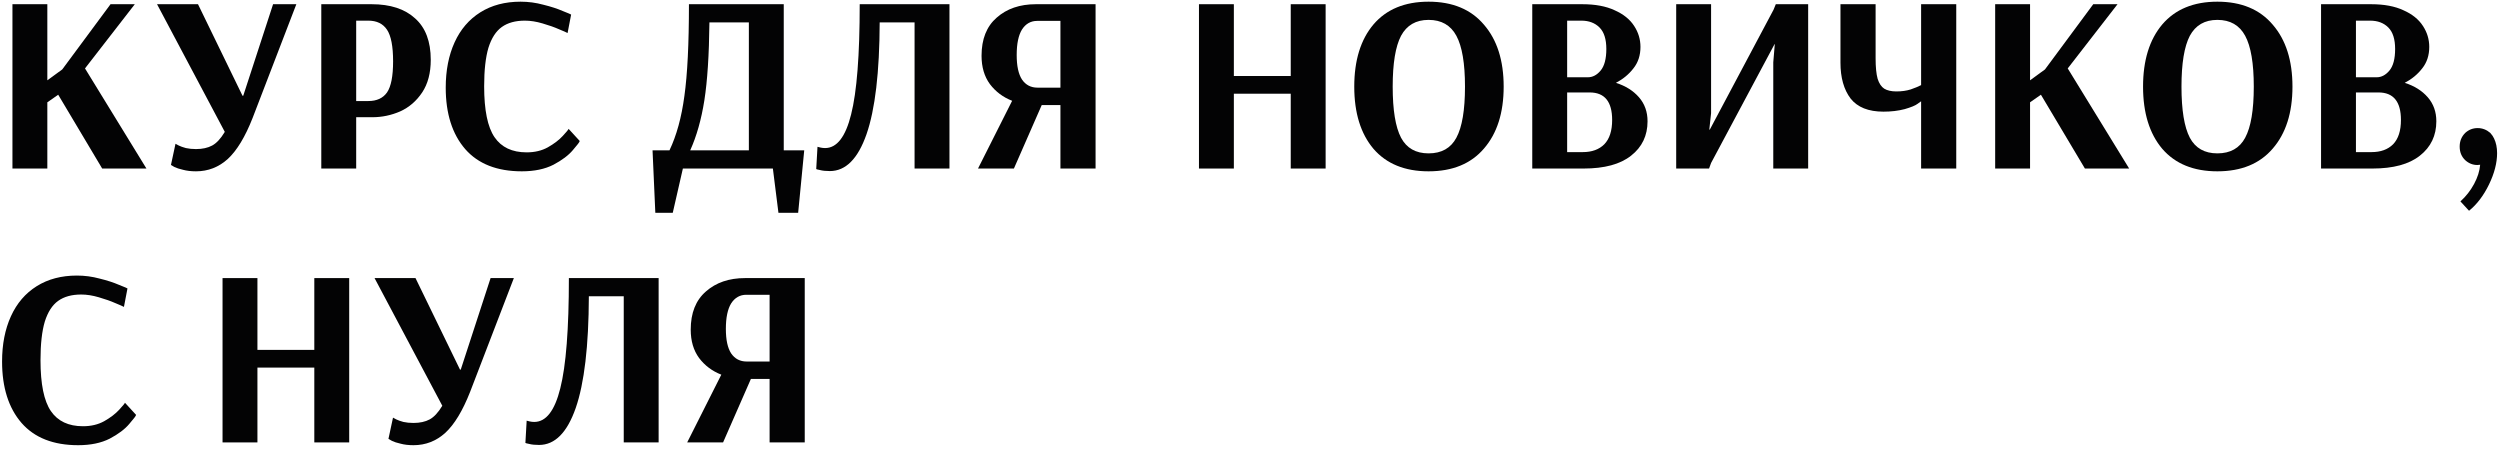
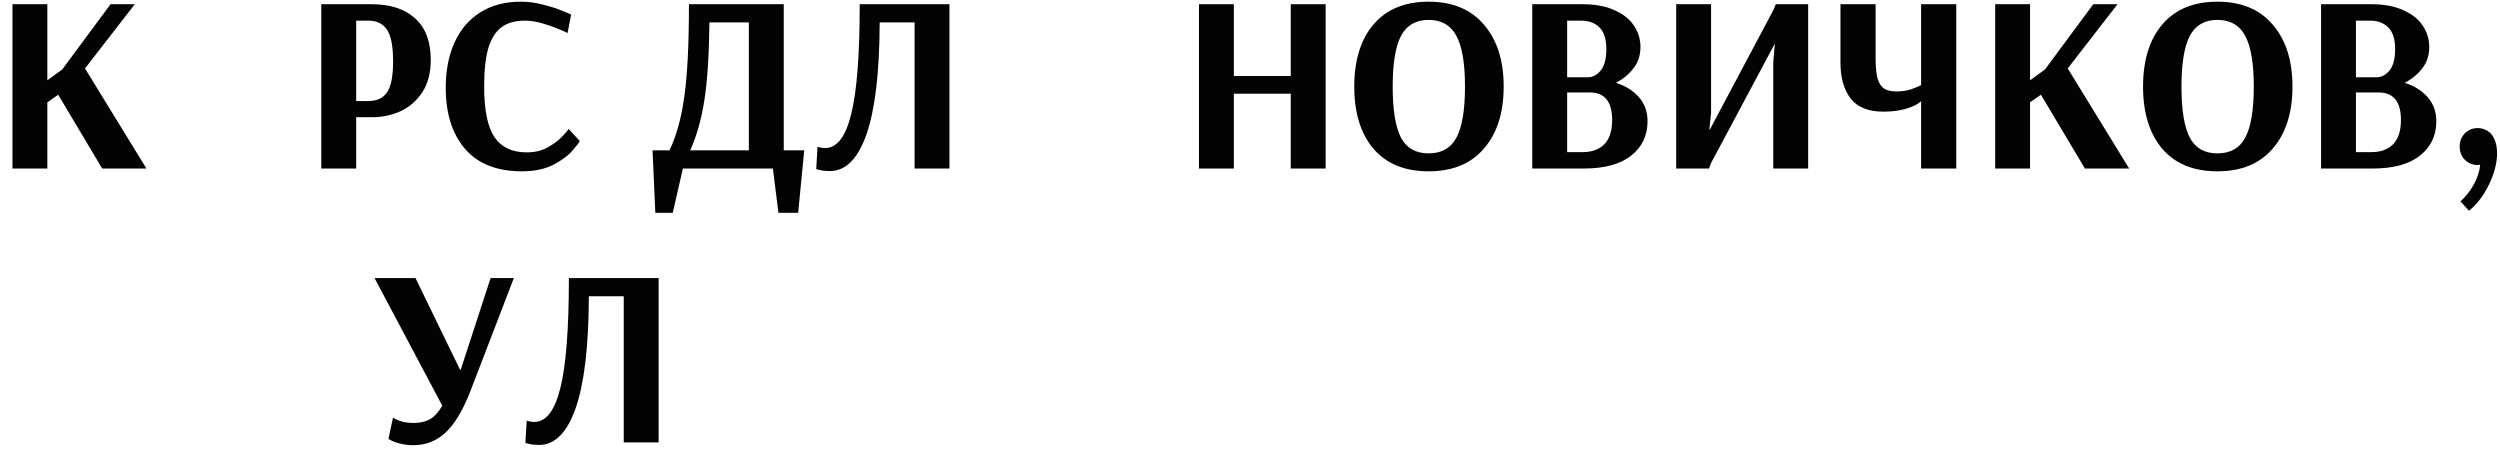
<svg xmlns="http://www.w3.org/2000/svg" width="356" height="64" viewBox="0 0 356 64" fill="none">
  <path d="M1.772 24V0.6H6.74V11.436L8.864 9.888L15.74 0.6H19.196L12.104 9.744L20.852 24H14.552L8.288 13.488L6.74 14.568V24H1.772Z" fill="#030304" />
-   <path d="M27.907 24.396C27.211 24.396 26.599 24.324 26.071 24.18C25.543 24.06 25.135 23.928 24.847 23.784C24.583 23.64 24.415 23.544 24.343 23.496L24.991 20.472C25.063 20.52 25.219 20.604 25.459 20.724C25.699 20.844 26.035 20.964 26.467 21.084C26.899 21.18 27.379 21.228 27.907 21.228C28.819 21.228 29.587 21.06 30.211 20.724C30.835 20.388 31.435 19.74 32.011 18.78L22.363 0.6H28.195L34.531 13.632H34.639L38.887 0.6H42.199L35.971 16.8C34.915 19.488 33.739 21.432 32.443 22.632C31.147 23.808 29.635 24.396 27.907 24.396Z" fill="#030304" />
  <path d="M45.752 0.6H52.916C55.581 0.6 57.645 1.272 59.108 2.616C60.596 3.936 61.34 5.904 61.34 8.52C61.34 10.392 60.932 11.94 60.117 13.164C59.3 14.388 58.257 15.288 56.984 15.864C55.712 16.416 54.392 16.692 53.025 16.692H50.721V24H45.752V0.6ZM52.449 14.388C53.648 14.388 54.536 13.98 55.112 13.164C55.688 12.324 55.977 10.848 55.977 8.736C55.977 6.6 55.688 5.1 55.112 4.236C54.536 3.372 53.648 2.94 52.449 2.94H50.721V14.388H52.449Z" fill="#030304" />
  <path d="M74.308 24.396C70.78 24.396 68.092 23.34 66.244 21.228C64.396 19.092 63.472 16.176 63.472 12.48C63.472 10.032 63.892 7.884 64.732 6.036C65.572 4.188 66.796 2.76 68.404 1.752C70.012 0.744 71.92 0.24 74.128 0.24C75.232 0.24 76.312 0.384 77.368 0.672C78.448 0.936 79.372 1.236 80.14 1.572C80.932 1.884 81.328 2.052 81.328 2.076L80.824 4.704C80.656 4.608 80.248 4.428 79.6 4.164C78.952 3.876 78.172 3.6 77.26 3.336C76.372 3.072 75.532 2.94 74.74 2.94C73.396 2.94 72.304 3.24 71.464 3.84C70.624 4.44 69.988 5.424 69.556 6.792C69.148 8.16 68.944 9.996 68.944 12.3C68.944 15.684 69.436 18.096 70.42 19.536C71.404 20.976 72.928 21.696 74.992 21.696C76.144 21.696 77.152 21.456 78.016 20.976C78.904 20.472 79.612 19.932 80.14 19.356C80.692 18.756 80.968 18.42 80.968 18.348L82.552 20.076C82.552 20.196 82.228 20.628 81.58 21.372C80.956 22.116 80.032 22.812 78.808 23.46C77.584 24.084 76.084 24.396 74.308 24.396Z" fill="#030304" />
  <path d="M92.922 21.408H95.334C96.342 19.296 97.05 16.716 97.458 13.668C97.89 10.596 98.106 6.24 98.106 0.6H111.606V21.408H114.522L113.658 30.3H110.85L110.058 24H97.242L95.802 30.3H93.318L92.922 21.408ZM106.638 21.408V3.192H101.022C100.974 7.824 100.734 11.52 100.302 14.28C99.87 17.016 99.198 19.392 98.286 21.408H106.638Z" fill="#030304" />
  <path d="M118.175 24.36C117.599 24.36 117.131 24.312 116.771 24.216C116.411 24.144 116.231 24.096 116.231 24.072L116.411 20.904C116.483 20.928 116.627 20.964 116.843 21.012C117.059 21.06 117.275 21.084 117.491 21.084C119.171 21.084 120.407 19.488 121.199 16.296C122.015 13.08 122.423 7.848 122.423 0.6H135.203V24H130.235V3.192H125.267C125.243 10.272 124.619 15.576 123.395 19.104C122.171 22.608 120.431 24.36 118.175 24.36Z" fill="#030304" />
-   <path d="M144.129 14.352C142.833 13.848 141.777 13.056 140.961 11.976C140.169 10.896 139.773 9.552 139.773 7.944C139.773 5.568 140.493 3.756 141.933 2.508C143.373 1.236 145.233 0.6 147.513 0.6H156.009V24H151.005V14.964H148.341L144.381 24H139.269L144.129 14.352ZM151.005 12.48V2.976H147.693C146.781 2.976 146.061 3.384 145.533 4.2C145.029 5.016 144.777 6.228 144.777 7.836C144.777 9.396 145.029 10.56 145.533 11.328C146.061 12.096 146.793 12.48 147.729 12.48H151.005Z" fill="#030304" />
  <path d="M170.733 24V0.6H175.701V10.824H183.801V0.6H188.769V24H183.801V13.344H175.701V24H170.733Z" fill="#030304" />
  <path d="M203.431 24.396C200.047 24.396 197.431 23.328 195.583 21.192C193.759 19.032 192.847 16.08 192.847 12.336C192.847 8.592 193.759 5.64 195.583 3.48C197.431 1.32 200.047 0.24 203.431 0.24C206.839 0.24 209.467 1.332 211.315 3.516C213.187 5.676 214.123 8.616 214.123 12.336C214.123 16.056 213.187 18.996 211.315 21.156C209.467 23.316 206.839 24.396 203.431 24.396ZM203.431 21.84C205.279 21.84 206.599 21.096 207.391 19.608C208.207 18.096 208.615 15.672 208.615 12.336C208.615 9.024 208.207 6.612 207.391 5.1C206.575 3.588 205.255 2.832 203.431 2.832C201.631 2.832 200.323 3.588 199.507 5.1C198.715 6.612 198.319 9.024 198.319 12.336C198.319 15.672 198.715 18.096 199.507 19.608C200.299 21.096 201.607 21.84 203.431 21.84Z" fill="#030304" />
  <path d="M218.194 0.6H225.322C227.17 0.6 228.706 0.888 229.93 1.464C231.178 2.016 232.102 2.76 232.702 3.696C233.302 4.608 233.602 5.604 233.602 6.684C233.602 7.884 233.266 8.904 232.594 9.744C231.946 10.584 231.118 11.268 230.11 11.796C231.478 12.228 232.57 12.912 233.386 13.848C234.202 14.784 234.61 15.924 234.61 17.268C234.61 19.308 233.83 20.94 232.27 22.164C230.734 23.388 228.478 24 225.502 24H218.194V0.6ZM226.114 11.004C226.786 11.004 227.386 10.692 227.914 10.068C228.466 9.42 228.742 8.388 228.742 6.972C228.742 5.58 228.418 4.56 227.77 3.912C227.122 3.264 226.258 2.94 225.178 2.94H223.162V11.004H226.114ZM225.394 21.66C226.69 21.66 227.71 21.288 228.454 20.544C229.198 19.776 229.57 18.624 229.57 17.088C229.57 14.472 228.502 13.164 226.366 13.164H223.162V21.66H225.394Z" fill="#030304" />
  <path d="M238.69 24V0.6H243.658V16.116L243.406 18.456H243.478L252.55 1.392L252.874 0.6H257.482V24H252.514V8.88L252.73 6.288H252.694L243.658 23.208L243.37 24H238.69Z" fill="#030304" />
  <path d="M273.566 14.424C273.566 14.424 273.398 14.544 273.062 14.784C272.75 15.024 272.138 15.276 271.226 15.54C270.314 15.78 269.306 15.9 268.202 15.9C266.066 15.9 264.506 15.276 263.522 14.028C262.562 12.756 262.082 11.052 262.082 8.916V0.6H267.086V8.304C267.086 9.552 267.182 10.524 267.374 11.22C267.59 11.892 267.902 12.36 268.31 12.624C268.742 12.888 269.318 13.02 270.038 13.02C270.806 13.02 271.49 12.924 272.09 12.732C272.714 12.516 273.206 12.312 273.566 12.12V0.6H278.57V24H273.566V14.424Z" fill="#030304" />
  <path d="M284.112 24V0.6H289.08V11.436L291.204 9.888L298.08 0.6H301.536L294.444 9.744L303.192 24H296.892L290.628 13.488L289.08 14.568V24H284.112Z" fill="#030304" />
  <path d="M315.755 24.396C312.371 24.396 309.755 23.328 307.907 21.192C306.083 19.032 305.171 16.08 305.171 12.336C305.171 8.592 306.083 5.64 307.907 3.48C309.755 1.32 312.371 0.24 315.755 0.24C319.163 0.24 321.791 1.332 323.639 3.516C325.511 5.676 326.447 8.616 326.447 12.336C326.447 16.056 325.511 18.996 323.639 21.156C321.791 23.316 319.163 24.396 315.755 24.396ZM315.755 21.84C317.603 21.84 318.923 21.096 319.715 19.608C320.531 18.096 320.939 15.672 320.939 12.336C320.939 9.024 320.531 6.612 319.715 5.1C318.899 3.588 317.579 2.832 315.755 2.832C313.955 2.832 312.647 3.588 311.831 5.1C311.039 6.612 310.643 9.024 310.643 12.336C310.643 15.672 311.039 18.096 311.831 19.608C312.623 21.096 313.931 21.84 315.755 21.84Z" fill="#030304" />
  <path d="M330.518 0.6H337.646C339.494 0.6 341.03 0.888 342.254 1.464C343.502 2.016 344.426 2.76 345.026 3.696C345.626 4.608 345.926 5.604 345.926 6.684C345.926 7.884 345.59 8.904 344.918 9.744C344.27 10.584 343.442 11.268 342.434 11.796C343.802 12.228 344.894 12.912 345.71 13.848C346.526 14.784 346.934 15.924 346.934 17.268C346.934 19.308 346.154 20.94 344.594 22.164C343.058 23.388 340.802 24 337.826 24H330.518V0.6ZM338.438 11.004C339.11 11.004 339.71 10.692 340.238 10.068C340.79 9.42 341.066 8.388 341.066 6.972C341.066 5.58 340.742 4.56 340.094 3.912C339.446 3.264 338.582 2.94 337.502 2.94H335.486V11.004H338.438ZM337.718 21.66C339.014 21.66 340.034 21.288 340.778 20.544C341.522 19.776 341.894 18.624 341.894 17.088C341.894 14.472 340.826 13.164 338.69 13.164H335.486V21.66H337.718Z" fill="#030304" />
  <path d="M350.366 28.68C351.158 27.96 351.806 27.132 352.31 26.196C352.814 25.26 353.102 24.348 353.174 23.46L352.778 23.496C352.13 23.496 351.554 23.268 351.05 22.812C350.522 22.308 350.258 21.66 350.258 20.868C350.258 20.1 350.522 19.452 351.05 18.924C351.554 18.468 352.142 18.24 352.814 18.24C353.486 18.24 354.086 18.468 354.614 18.924C354.854 19.188 355.034 19.452 355.154 19.716C355.442 20.316 355.586 21.012 355.586 21.804C355.586 23.196 355.202 24.684 354.434 26.268C353.666 27.852 352.718 29.1 351.59 30.012L350.366 28.68Z" fill="#030304" />
-   <path d="M11.132 63.396C7.604 63.396 4.916 62.34 3.068 60.228C1.22 58.092 0.296 55.176 0.296 51.48C0.296 49.032 0.716 46.884 1.556 45.036C2.396 43.188 3.62 41.76 5.228 40.752C6.836 39.744 8.744 39.24 10.952 39.24C12.056 39.24 13.136 39.384 14.192 39.672C15.272 39.936 16.196 40.236 16.964 40.572C17.756 40.884 18.152 41.052 18.152 41.076L17.648 43.704C17.48 43.608 17.072 43.428 16.424 43.164C15.776 42.876 14.996 42.6 14.084 42.336C13.196 42.072 12.356 41.94 11.564 41.94C10.22 41.94 9.128 42.24 8.288 42.84C7.448 43.44 6.812 44.424 6.38 45.792C5.972 47.16 5.768 48.996 5.768 51.3C5.768 54.684 6.26 57.096 7.244 58.536C8.228 59.976 9.752 60.696 11.816 60.696C12.968 60.696 13.976 60.456 14.84 59.976C15.728 59.472 16.436 58.932 16.964 58.356C17.516 57.756 17.792 57.42 17.792 57.348L19.376 59.076C19.376 59.196 19.052 59.628 18.404 60.372C17.78 61.116 16.856 61.812 15.632 62.46C14.408 63.084 12.908 63.396 11.132 63.396Z" fill="#030304" />
-   <path d="M31.69 63V39.6H36.658V49.824H44.758V39.6H49.726V63H44.758V52.344H36.658V63H31.69Z" fill="#030304" />
  <path d="M58.88 63.396C58.184 63.396 57.572 63.324 57.044 63.18C56.516 63.06 56.108 62.928 55.82 62.784C55.556 62.64 55.388 62.544 55.316 62.496L55.964 59.472C56.036 59.52 56.192 59.604 56.432 59.724C56.672 59.844 57.008 59.964 57.44 60.084C57.872 60.18 58.352 60.228 58.88 60.228C59.792 60.228 60.56 60.06 61.184 59.724C61.808 59.388 62.408 58.74 62.984 57.78L53.336 39.6H59.168L65.504 52.632H65.612L69.86 39.6H73.172L66.944 55.8C65.888 58.488 64.712 60.432 63.416 61.632C62.12 62.808 60.608 63.396 58.88 63.396Z" fill="#030304" />
  <path d="M76.761 63.36C76.185 63.36 75.717 63.312 75.357 63.216C74.997 63.144 74.817 63.096 74.817 63.072L74.997 59.904C75.069 59.928 75.213 59.964 75.429 60.012C75.645 60.06 75.861 60.084 76.077 60.084C77.757 60.084 78.993 58.488 79.785 55.296C80.601 52.08 81.009 46.848 81.009 39.6H93.789V63H88.821V42.192H83.853C83.829 49.272 83.205 54.576 81.981 58.104C80.757 61.608 79.017 63.36 76.761 63.36Z" fill="#030304" />
-   <path d="M102.715 53.352C101.419 52.848 100.363 52.056 99.547 50.976C98.755 49.896 98.359 48.552 98.359 46.944C98.359 44.568 99.079 42.756 100.519 41.508C101.959 40.236 103.819 39.6 106.099 39.6H114.595V63H109.591V53.964H106.927L102.967 63H97.855L102.715 53.352ZM109.591 51.48V41.976H106.279C105.367 41.976 104.647 42.384 104.119 43.2C103.615 44.016 103.363 45.228 103.363 46.836C103.363 48.396 103.615 49.56 104.119 50.328C104.647 51.096 105.379 51.48 106.315 51.48H109.591Z" fill="#030304" />
</svg>